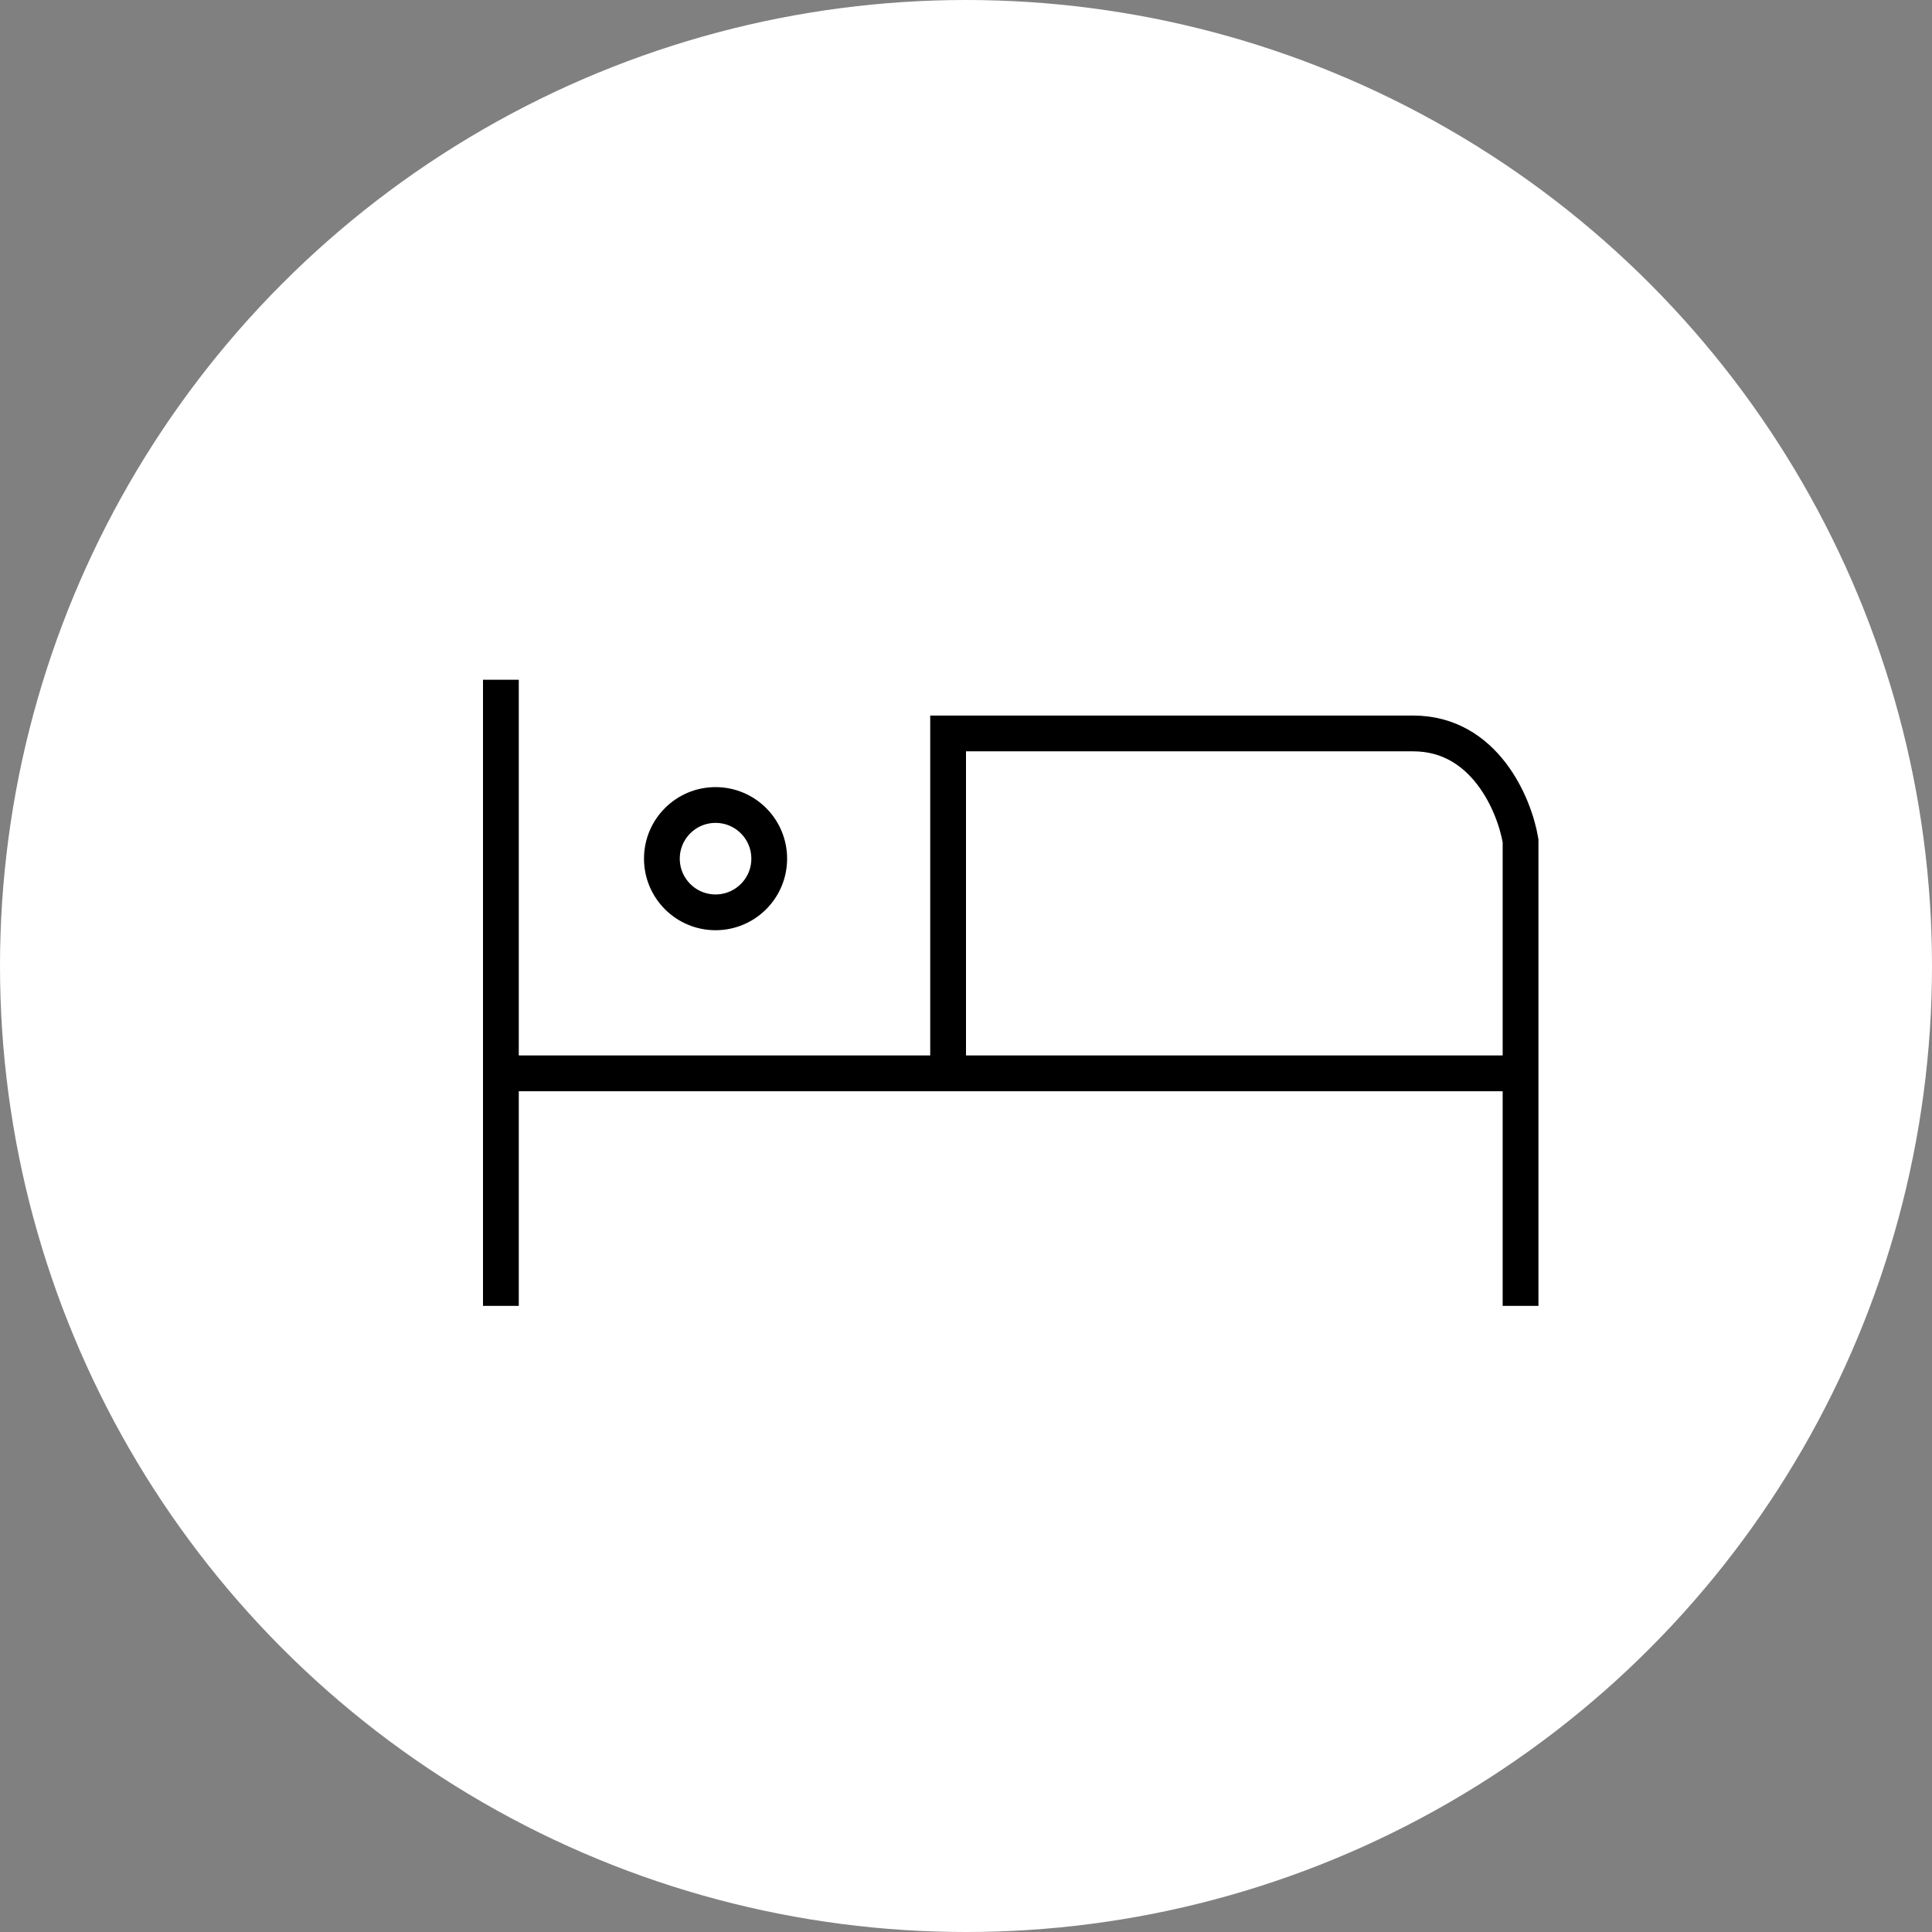
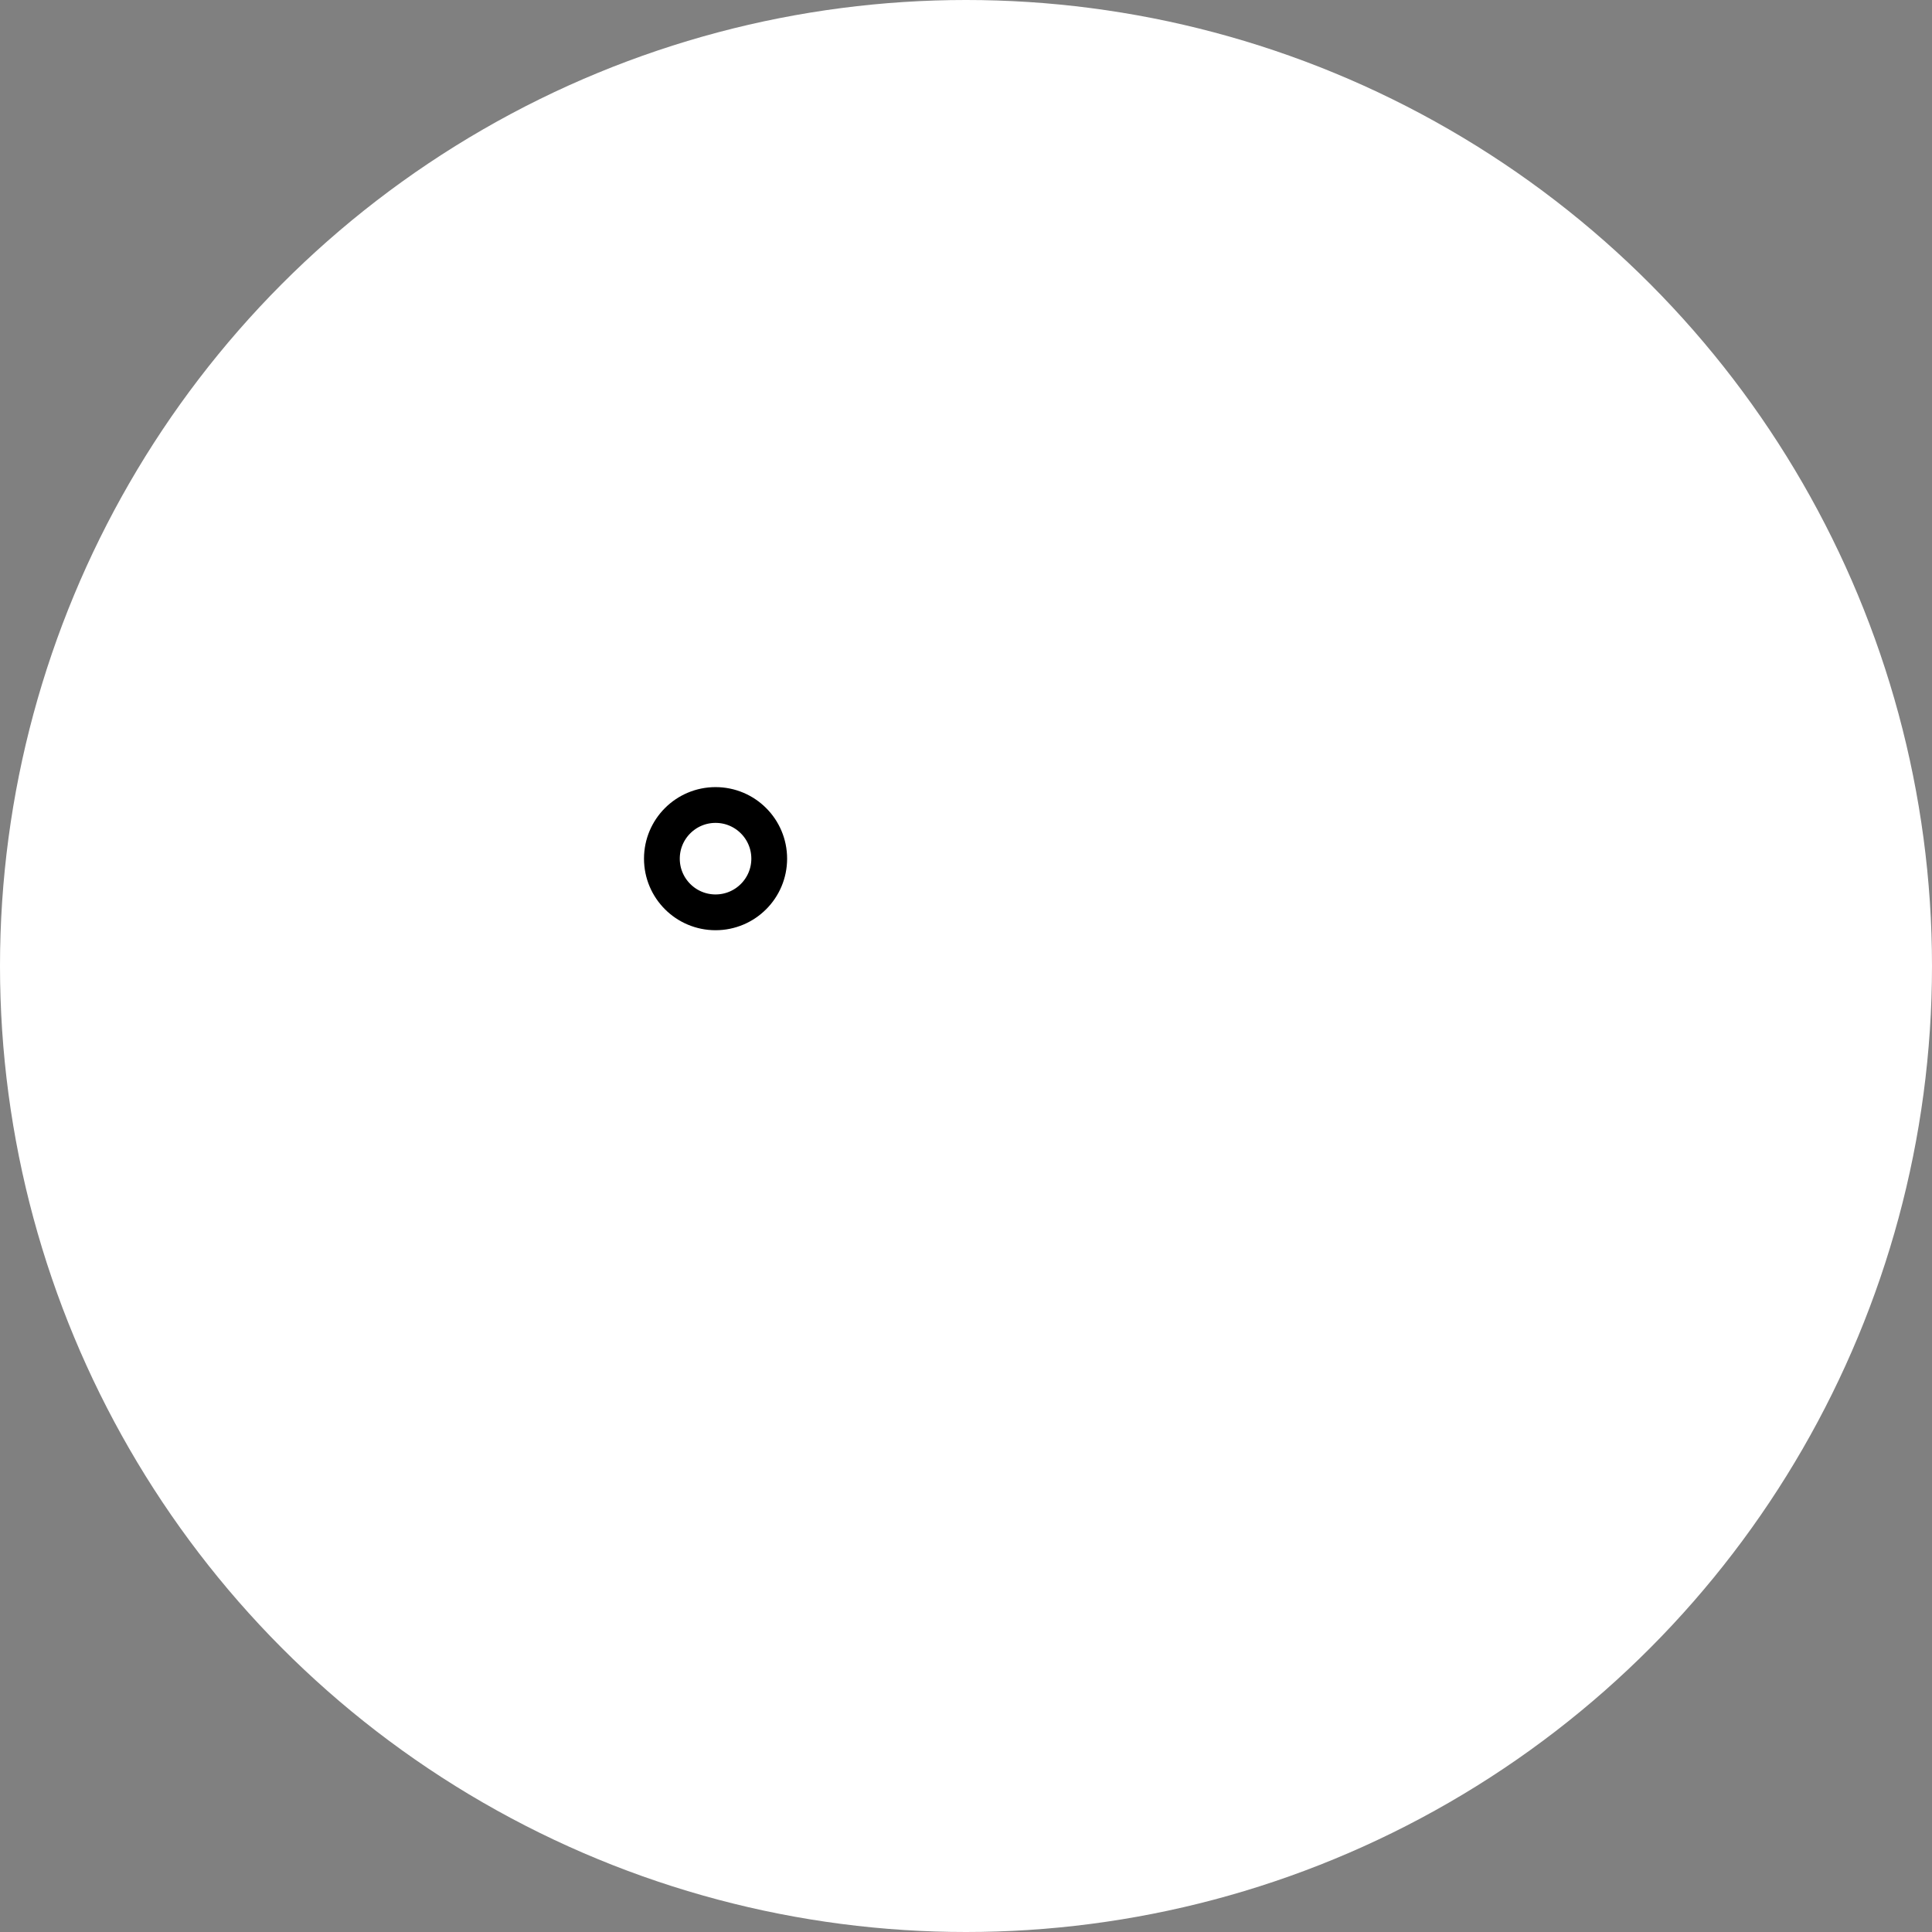
<svg xmlns="http://www.w3.org/2000/svg" width="54" height="54" viewBox="0 0 54 54" fill="none">
  <rect x="0" y="0" width="54" height="54" fill="#808080" stroke="none" />
  <circle cx="27" cy="27" r="27" fill="white" />
-   <path d="M14 19V30M14 36.5V30M14 30H26.5M26.5 30H42.5V36.5V23.5C42.333 22.5 41.5 20.5 39.5 20.5C37.5 20.5 30 20.5 26.5 20.5V30Z" stroke="black" />
  <circle cx="20" cy="24" r="1.5" stroke="black" />
</svg>